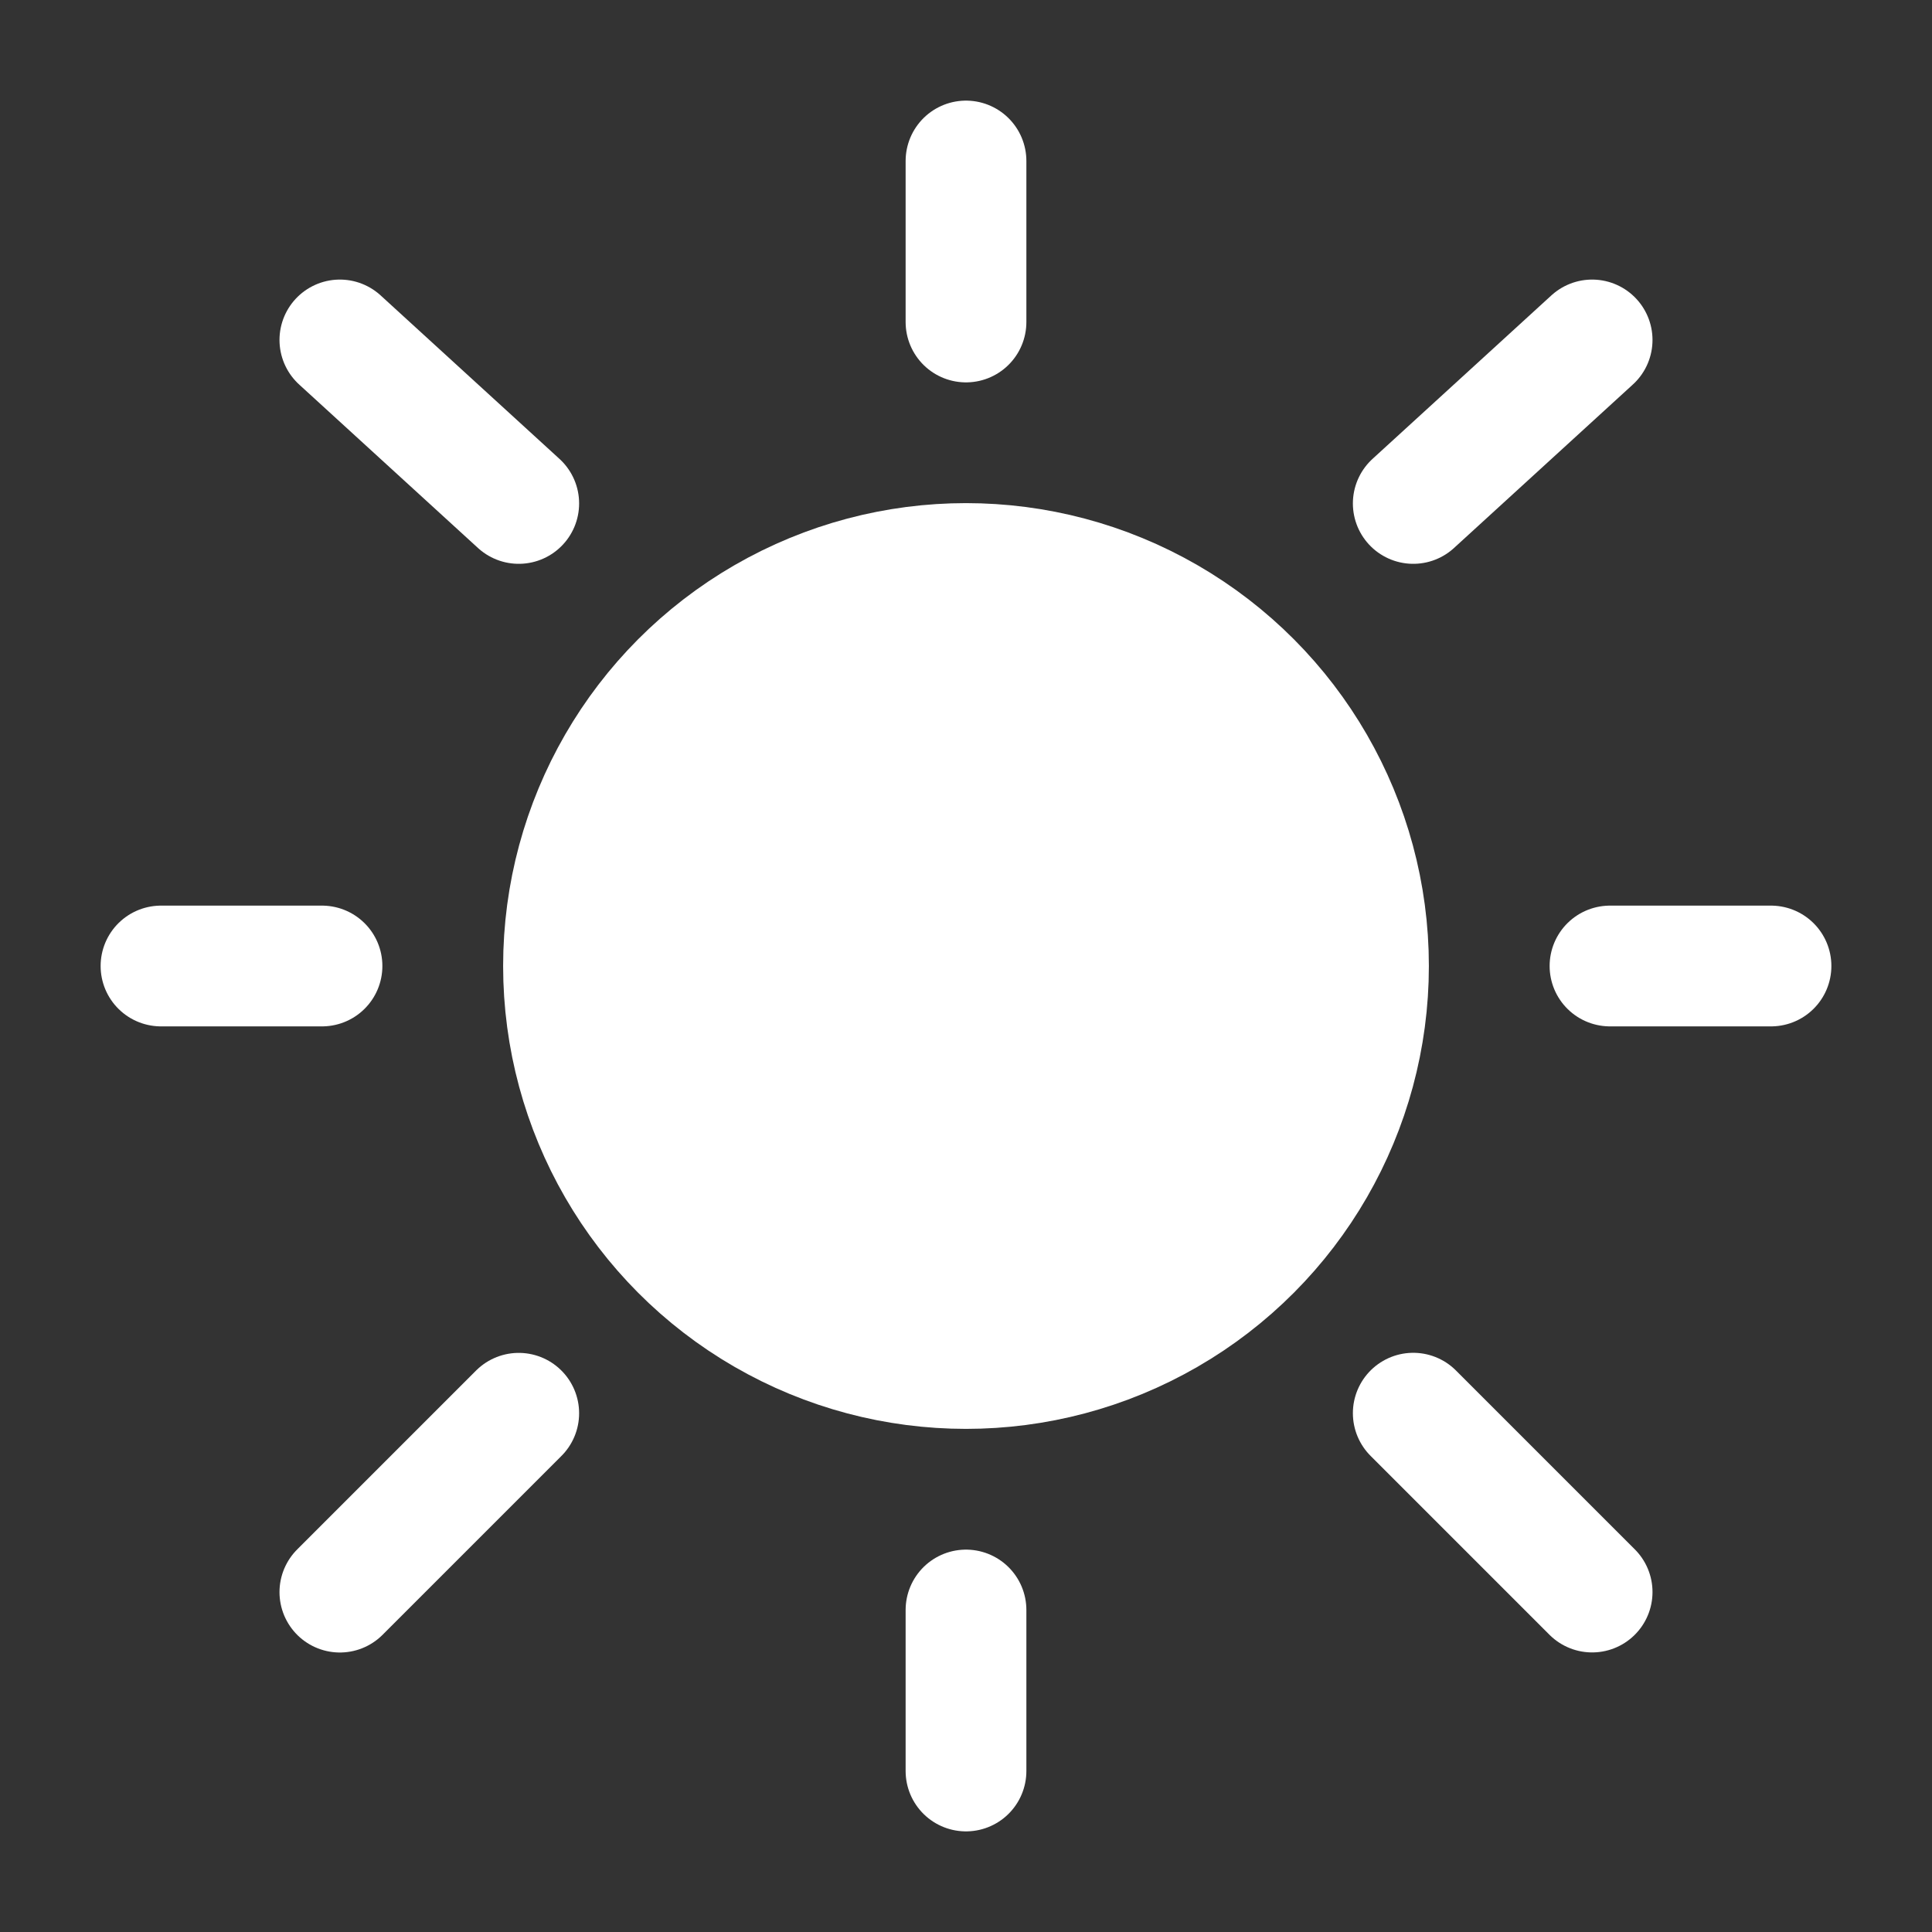
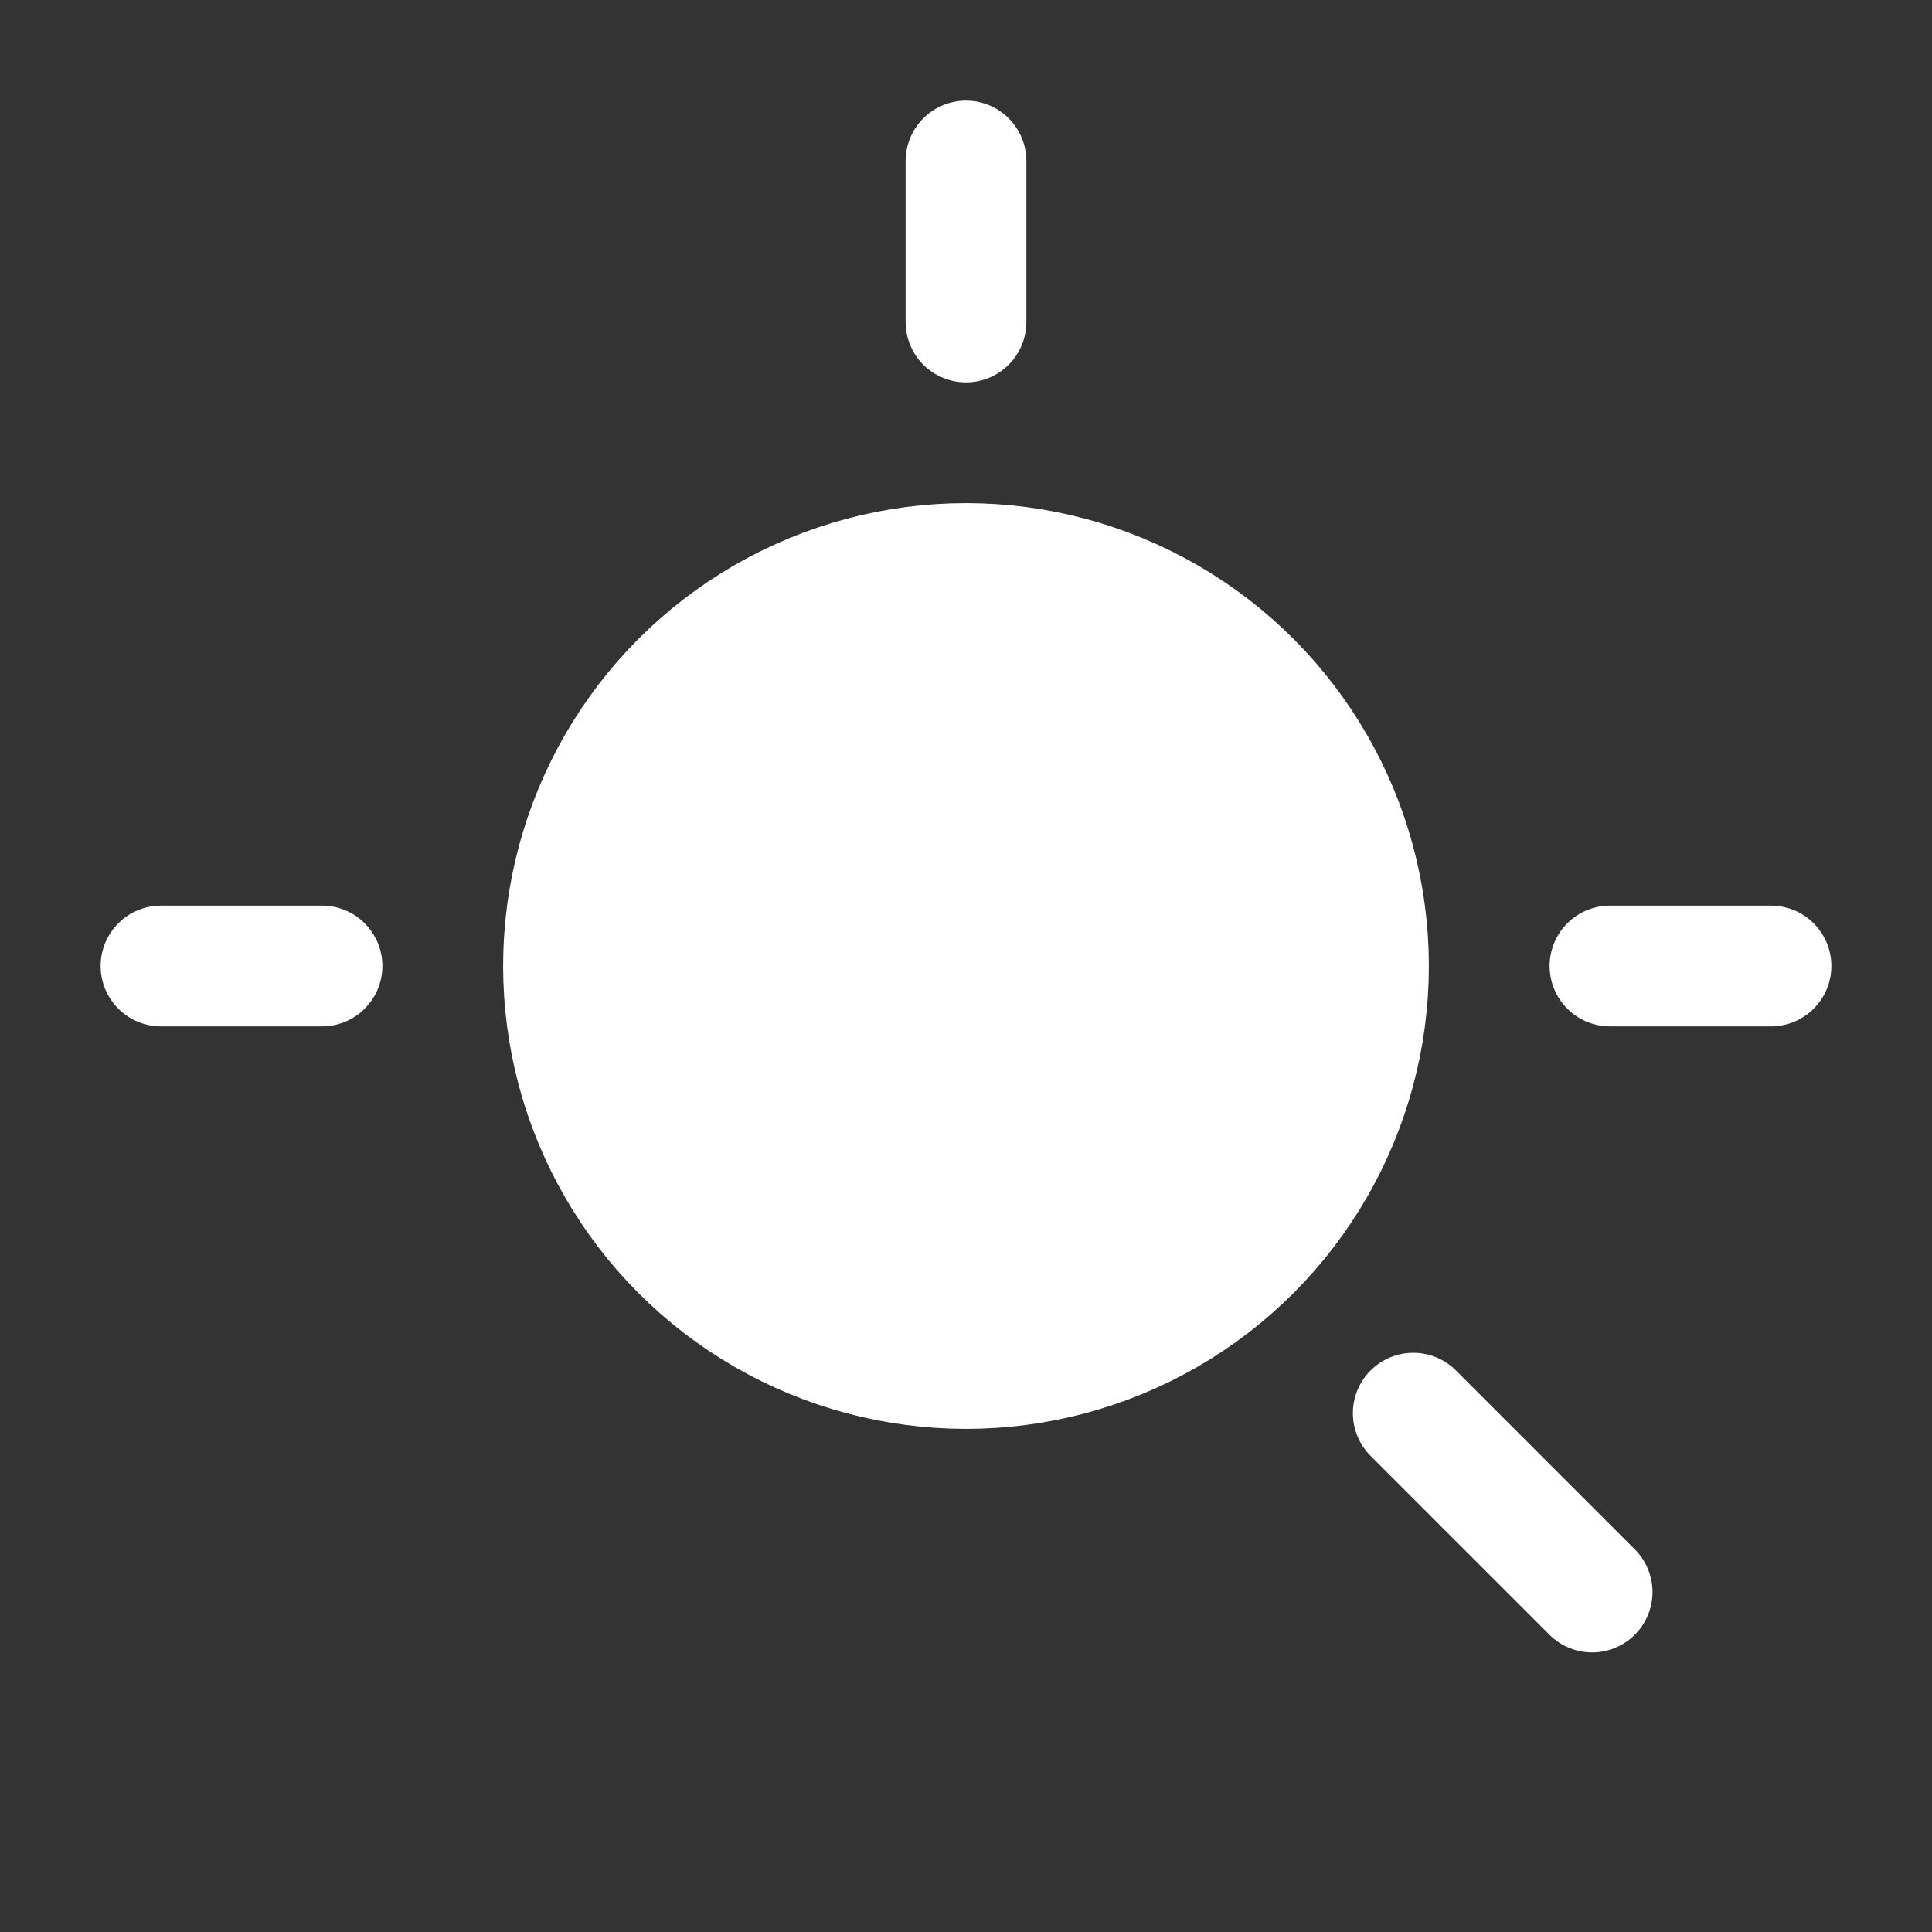
<svg xmlns="http://www.w3.org/2000/svg" width="800px" height="800px" viewBox="0 0 24 24" fill="#FFFFFF00">
  <rect x="0" y="0" width="24" height="24" fill="#333333" stroke="none" />
  <circle cx="12" cy="12" r="5" stroke="#fff" stroke-width="1.5" />
  <path d="M12 2V4" stroke="#fff" stroke-width="1.5" stroke-linecap="round" />
-   <path d="M12 20V22" stroke="#fff" stroke-width="1.5" stroke-linecap="round" />
  <path d="M4 12L2 12" stroke="#fff" stroke-width="1.5" stroke-linecap="round" />
  <path d="M22 12L20 12" stroke="#fff" stroke-width="1.5" stroke-linecap="round" />
-   <path d="M19.778 4.223L17.556 6.254" stroke="#fff" stroke-width="1.5" stroke-linecap="round" />
-   <path d="M4.222 4.223L6.444 6.254" stroke="#fff" stroke-width="1.5" stroke-linecap="round" />
-   <path d="M6.444 17.556L4.222 19.778" stroke="#fff" stroke-width="1.5" stroke-linecap="round" />
  <path d="M19.778 19.777L17.556 17.555" stroke="#fff" stroke-width="1.5" stroke-linecap="round" />
</svg>